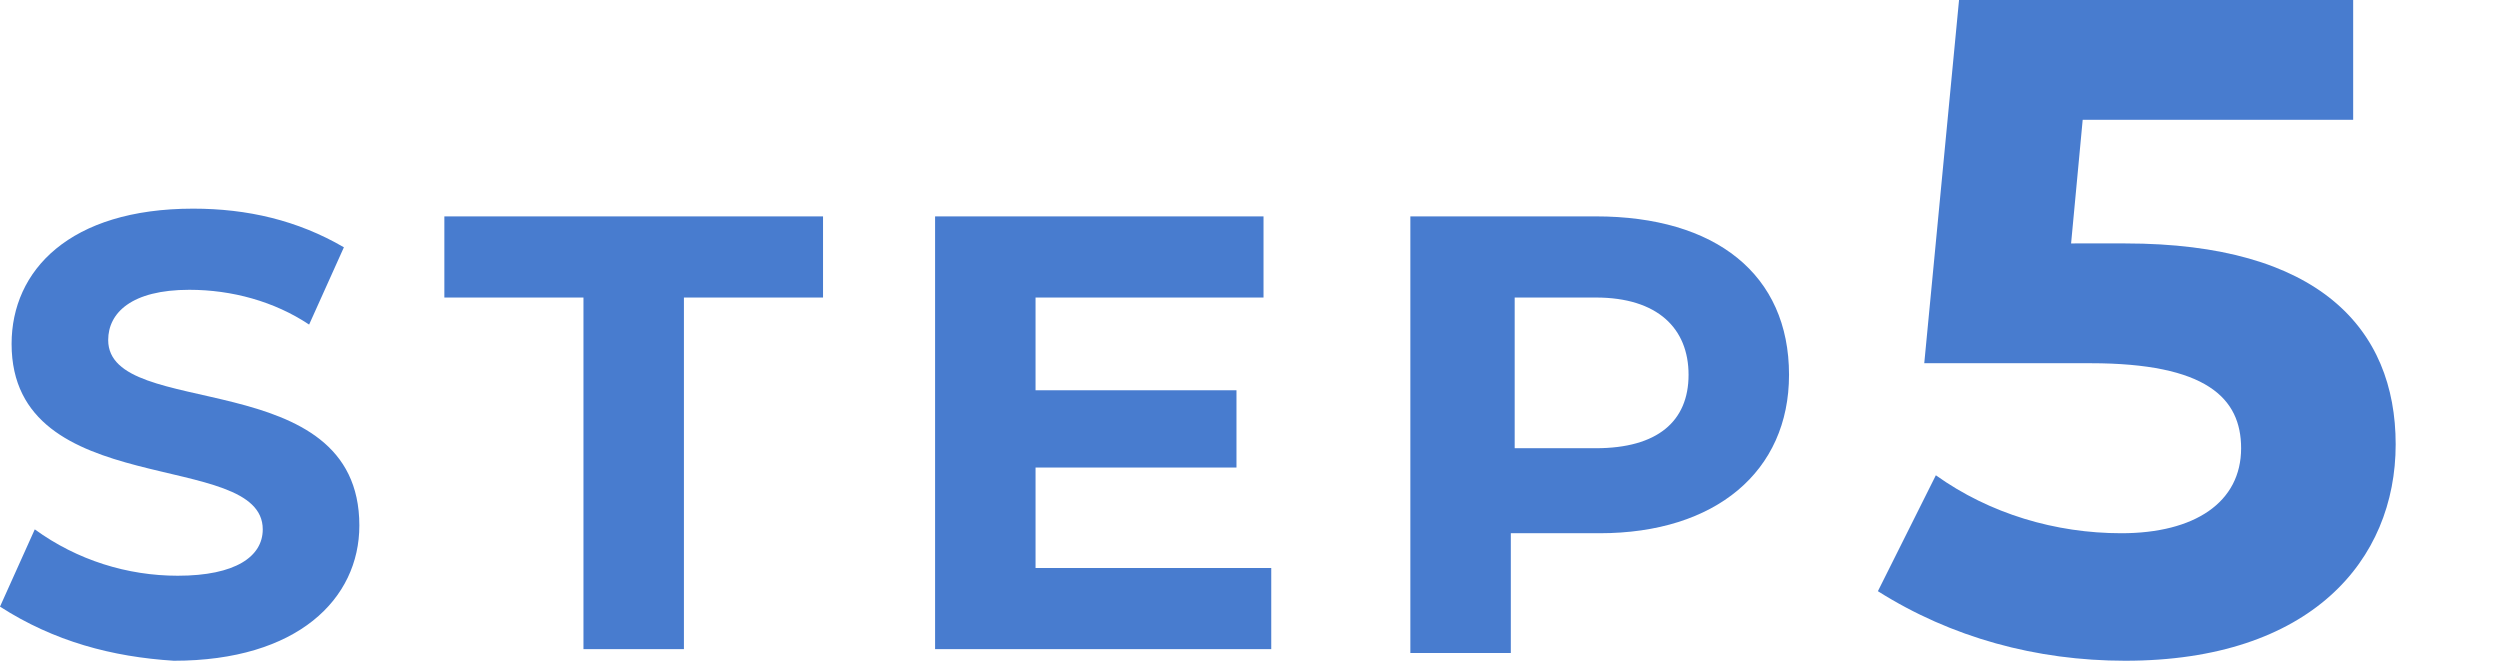
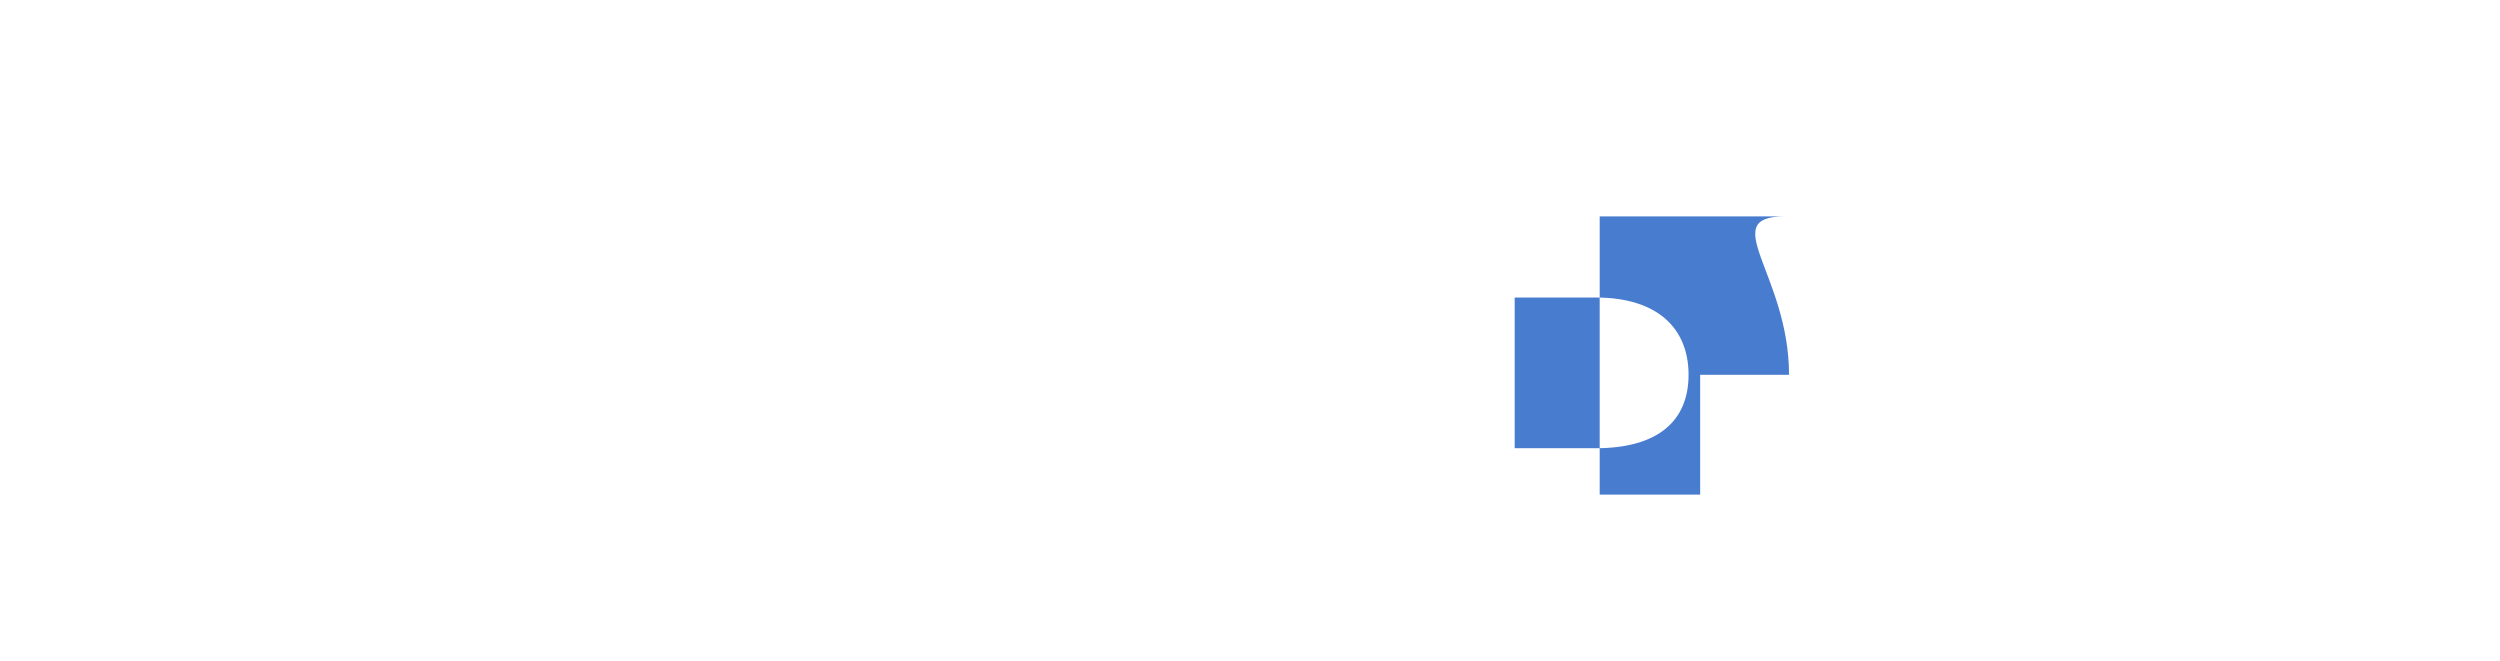
<svg xmlns="http://www.w3.org/2000/svg" version="1.1" id="レイヤー_1" x="0px" y="0px" viewBox="0 0 64.7 17.1" style="enable-background:new 0 0 64.7 17.1;" xml:space="preserve">
  <style type="text/css">
	.st0{fill:#487CCF;}
	.st1{fill:none;}
</style>
  <g id="レイヤー_2_1_">
    <g id="レイヤー_2-2">
      <g id="STEP5">
        <g>
-           <path class="st0" d="M0,15.7l0.9-2c1.1,0.8,2.4,1.2,3.7,1.2c1.5,0,2.2-0.5,2.2-1.2c0-2.1-6.5-0.7-6.5-4.8c0-1.9,1.5-3.5,4.7-3.5      c1.4,0,2.7,0.3,3.9,1L8,8.4C7.1,7.8,6,7.5,4.9,7.5c-1.5,0-2.1,0.6-2.1,1.3c0,2.1,6.5,0.6,6.5,4.8c0,1.9-1.6,3.5-4.8,3.5      C2.9,17,1.4,16.6,0,15.7z" />
-           <path class="st0" d="M15.1,7.7h-3.6V5.6h9.8v2.1h-3.6v9.1h-2.6V7.7z" />
-           <path class="st0" d="M32.9,14.7v2.1h-8.7V5.6h8.5v2.1h-5.9v2.4H32v2h-5.2v2.6L32.9,14.7z" />
-           <path class="st0" d="M46.3,9.7c0,2.5-1.9,4.1-4.9,4.1h-2.3v3.1h-2.6V5.6h4.8C44.4,5.6,46.3,7.1,46.3,9.7z M43.7,9.7      c0-1.2-0.8-2-2.4-2h-2.1v3.9h2.1C42.9,11.6,43.7,10.9,43.7,9.7z" />
+           <path class="st0" d="M46.3,9.7h-2.3v3.1h-2.6V5.6h4.8C44.4,5.6,46.3,7.1,46.3,9.7z M43.7,9.7      c0-1.2-0.8-2-2.4-2h-2.1v3.9h2.1C42.9,11.6,43.7,10.9,43.7,9.7z" />
        </g>
        <g>
-           <path class="st0" d="M62,11.5c0,3-2.2,5.6-7,5.6c-2.3,0-4.5-0.6-6.4-1.8l1.5-3c1.4,1,3.1,1.5,4.8,1.5c1.9,0,3.1-0.8,3.1-2.2      c0-1.3-0.9-2.2-3.9-2.2h-4.3L50.7,0h10.2v3.1h-7l-0.3,3.2H55C60,6.3,62,8.5,62,11.5z" />
-         </g>
+           </g>
      </g>
-       <rect y="9.7" class="st1" width="64.7" height="3.9" />
    </g>
  </g>
</svg>